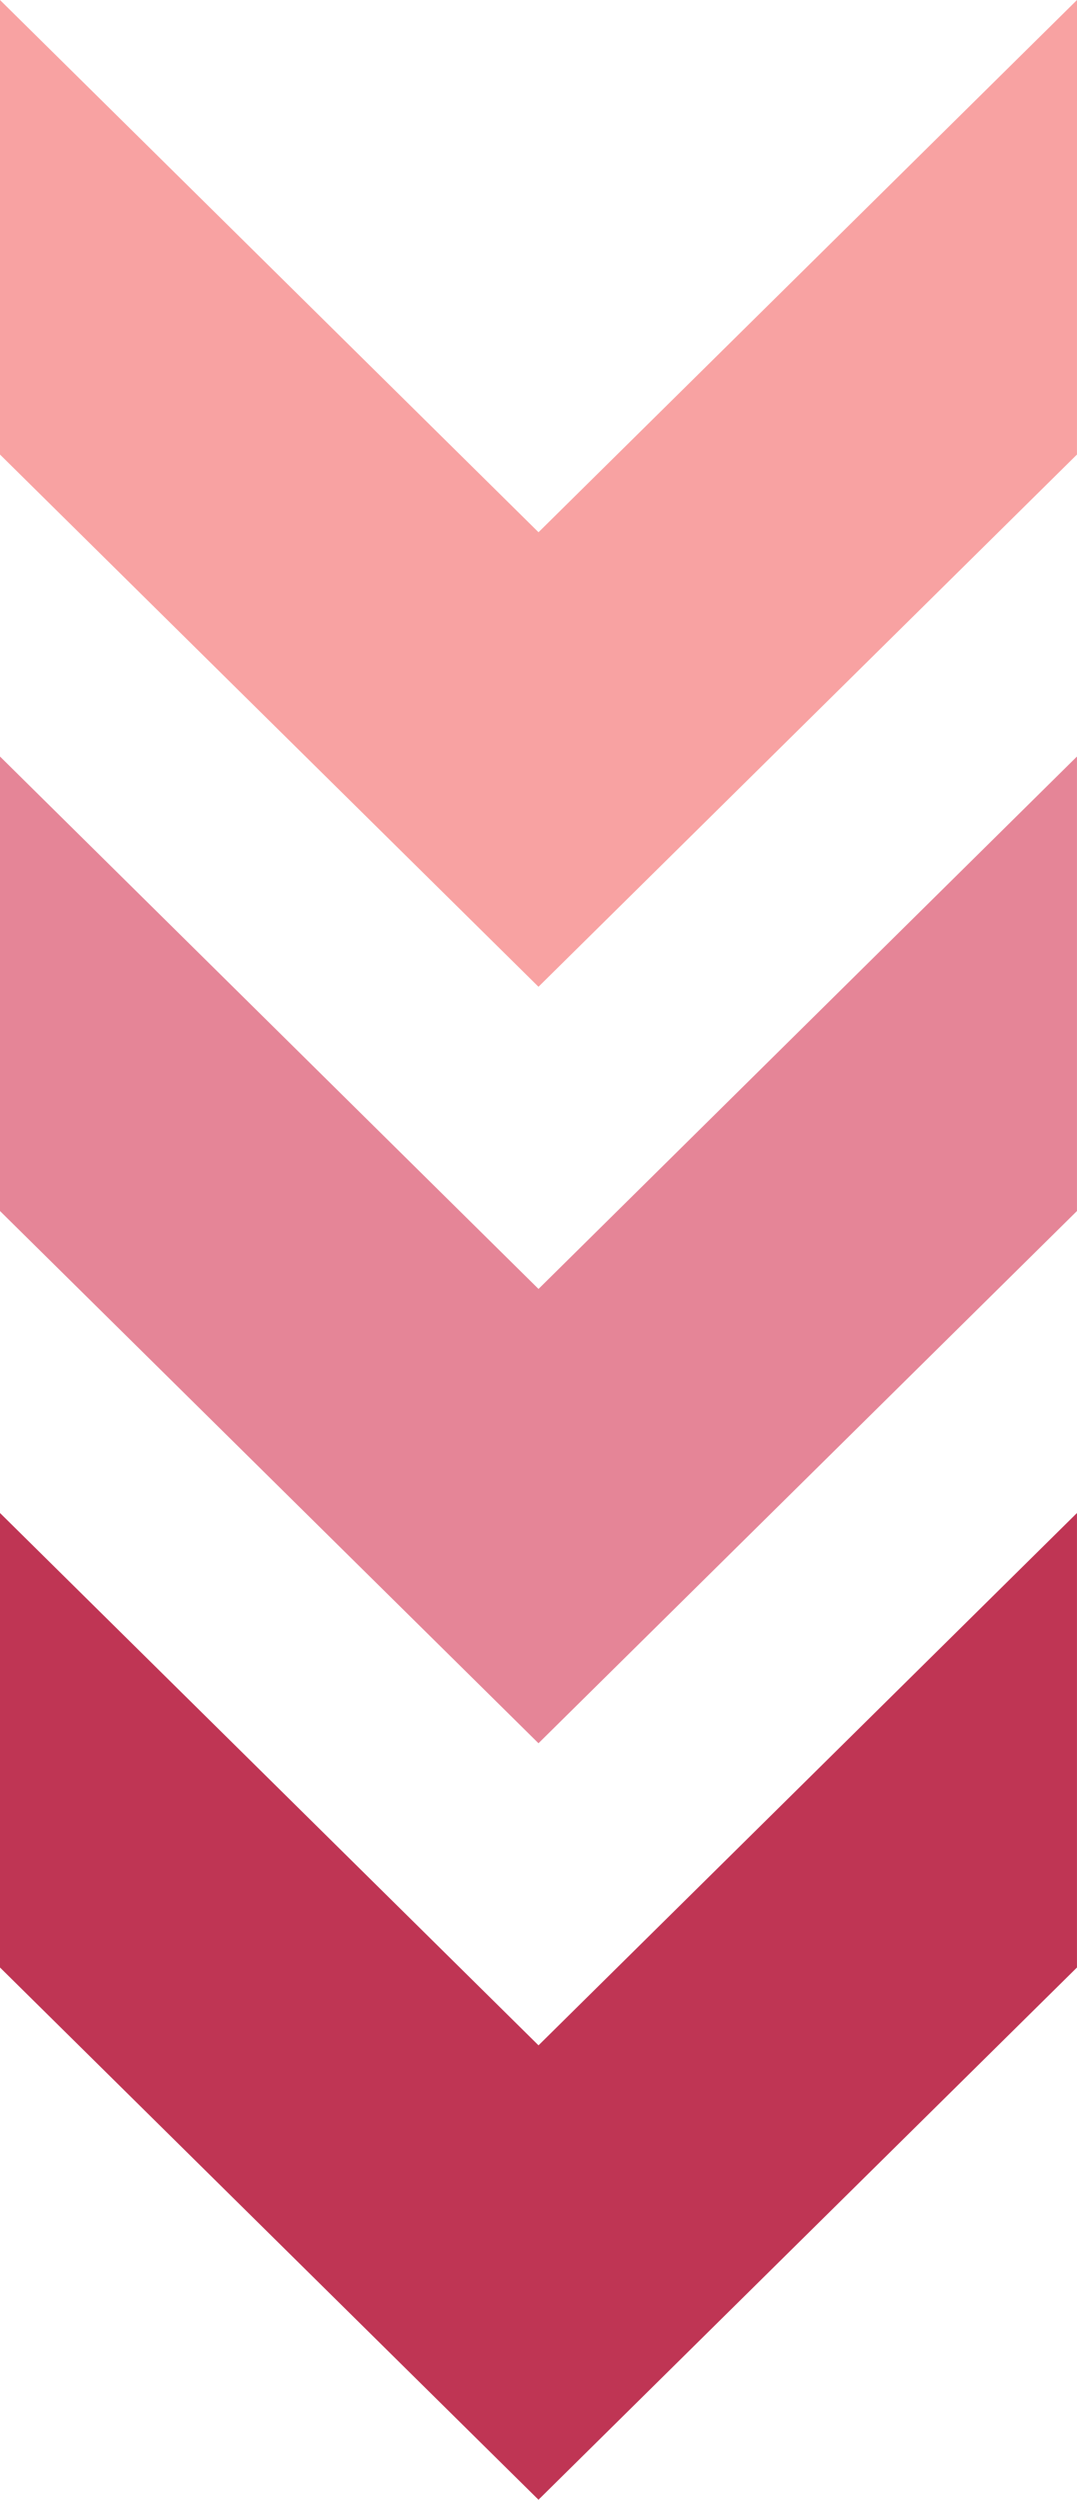
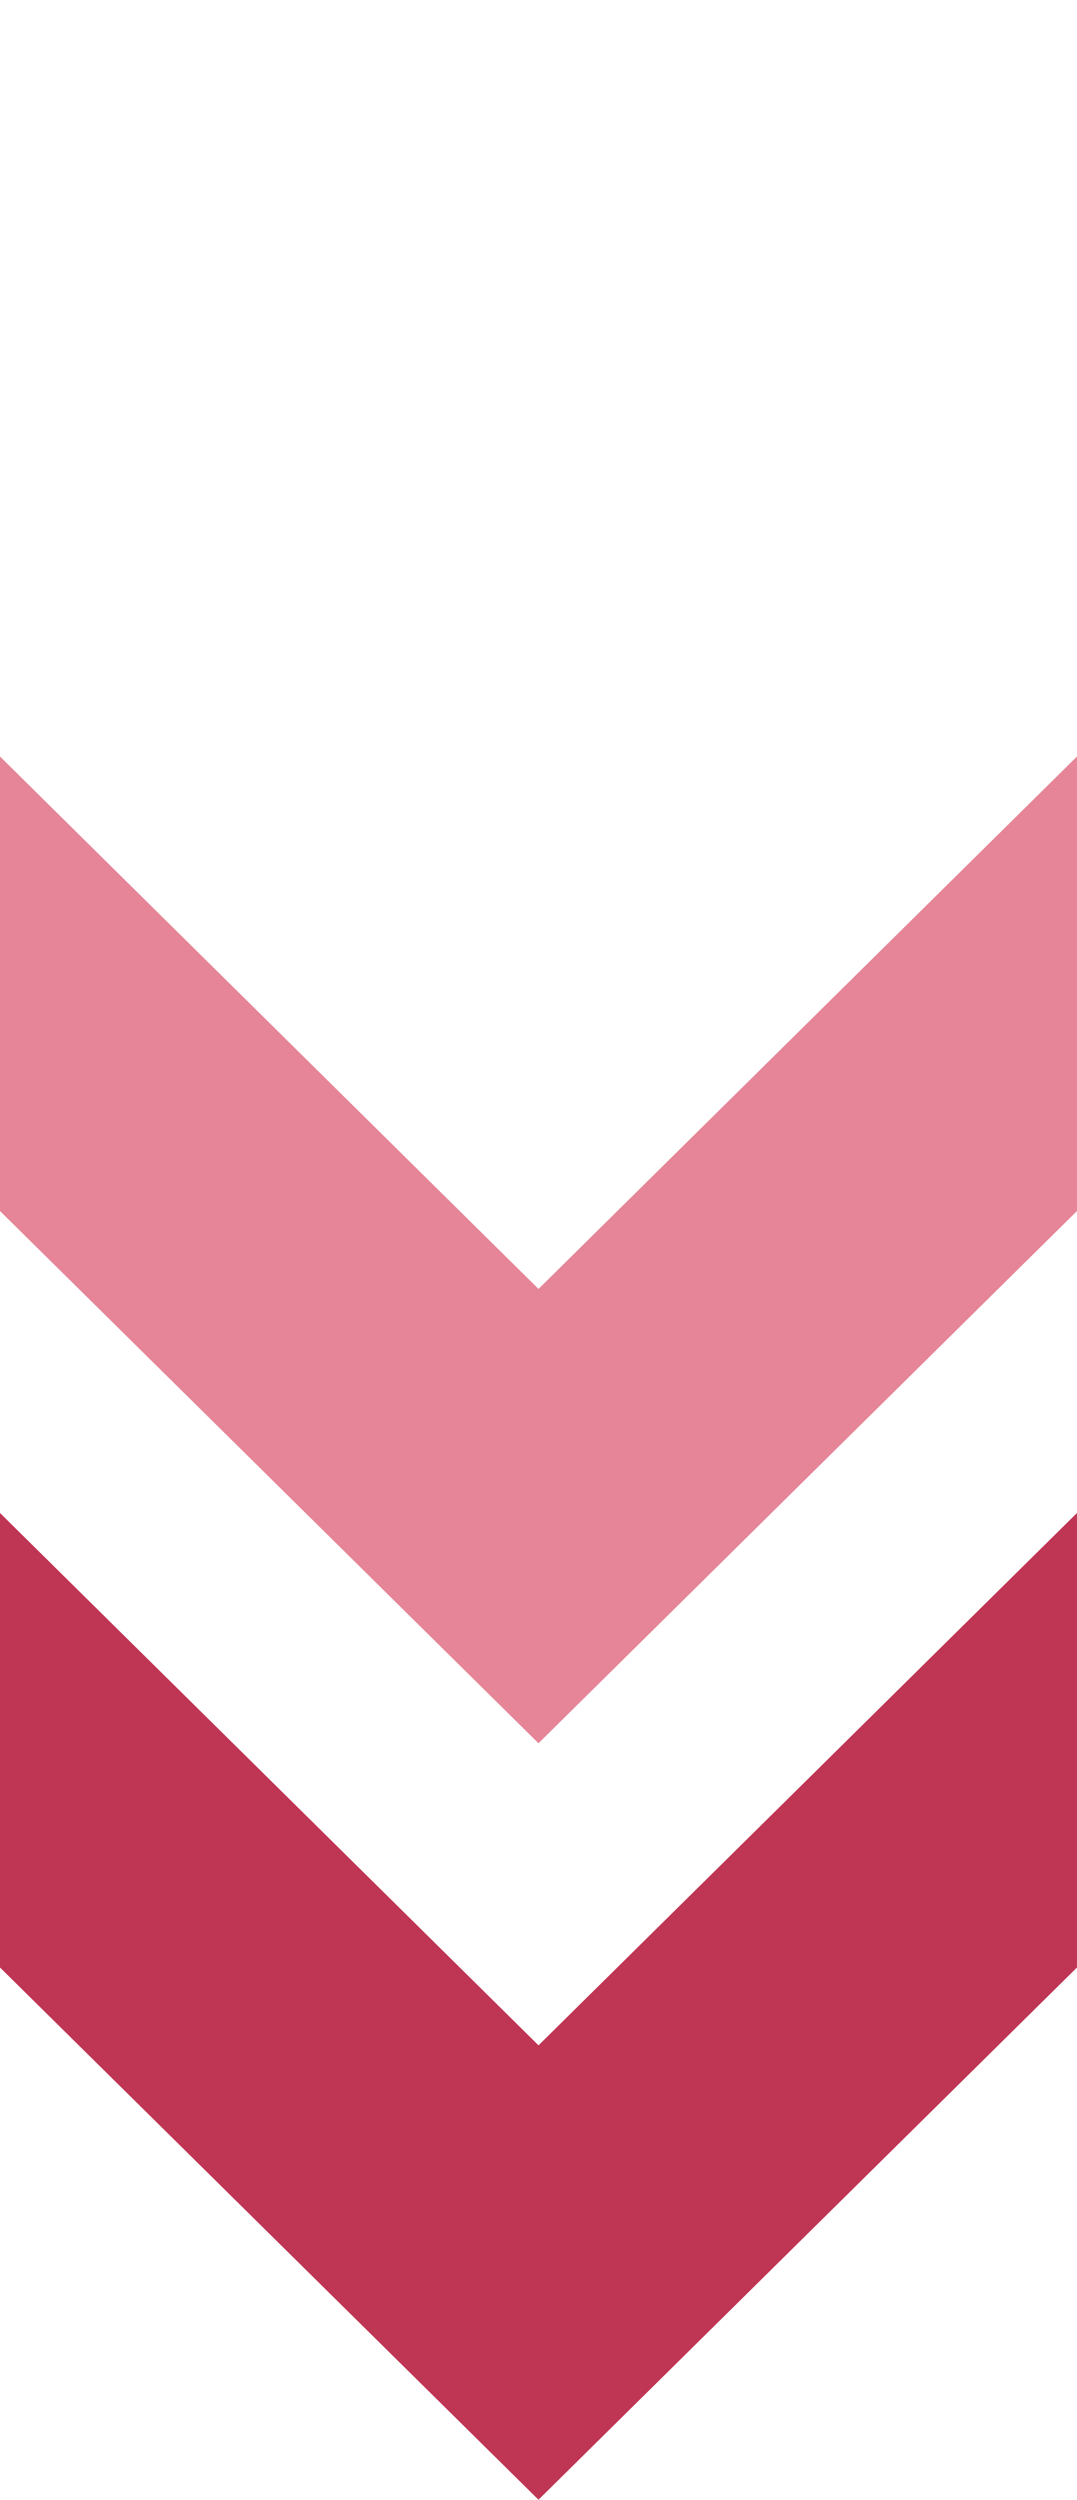
<svg xmlns="http://www.w3.org/2000/svg" width="36.861" height="85.483" viewBox="0 0 36.861 85.483">
  <g id="arrow" transform="translate(0 0)">
    <path id="パス_3369" data-name="パス 3369" d="M18.431,38.1,0,19.893V35.435l18.43,18.2,18.43-18.2V19.893Z" transform="translate(0 5.976)" fill="#e58597" />
    <path id="パス_3370" data-name="パス 3370" d="M18.431,57.99,0,39.786V55.328l18.43,18.2,18.43-18.2V39.786Z" transform="translate(0 11.951)" fill="#bf3554" />
-     <path id="パス_3371" data-name="パス 3371" d="M36.861,0,18.431,18.2,0,0V15.543l18.43,18.2,18.43-18.2Z" transform="translate(0 0)" fill="#f8a2a2" />
  </g>
</svg>